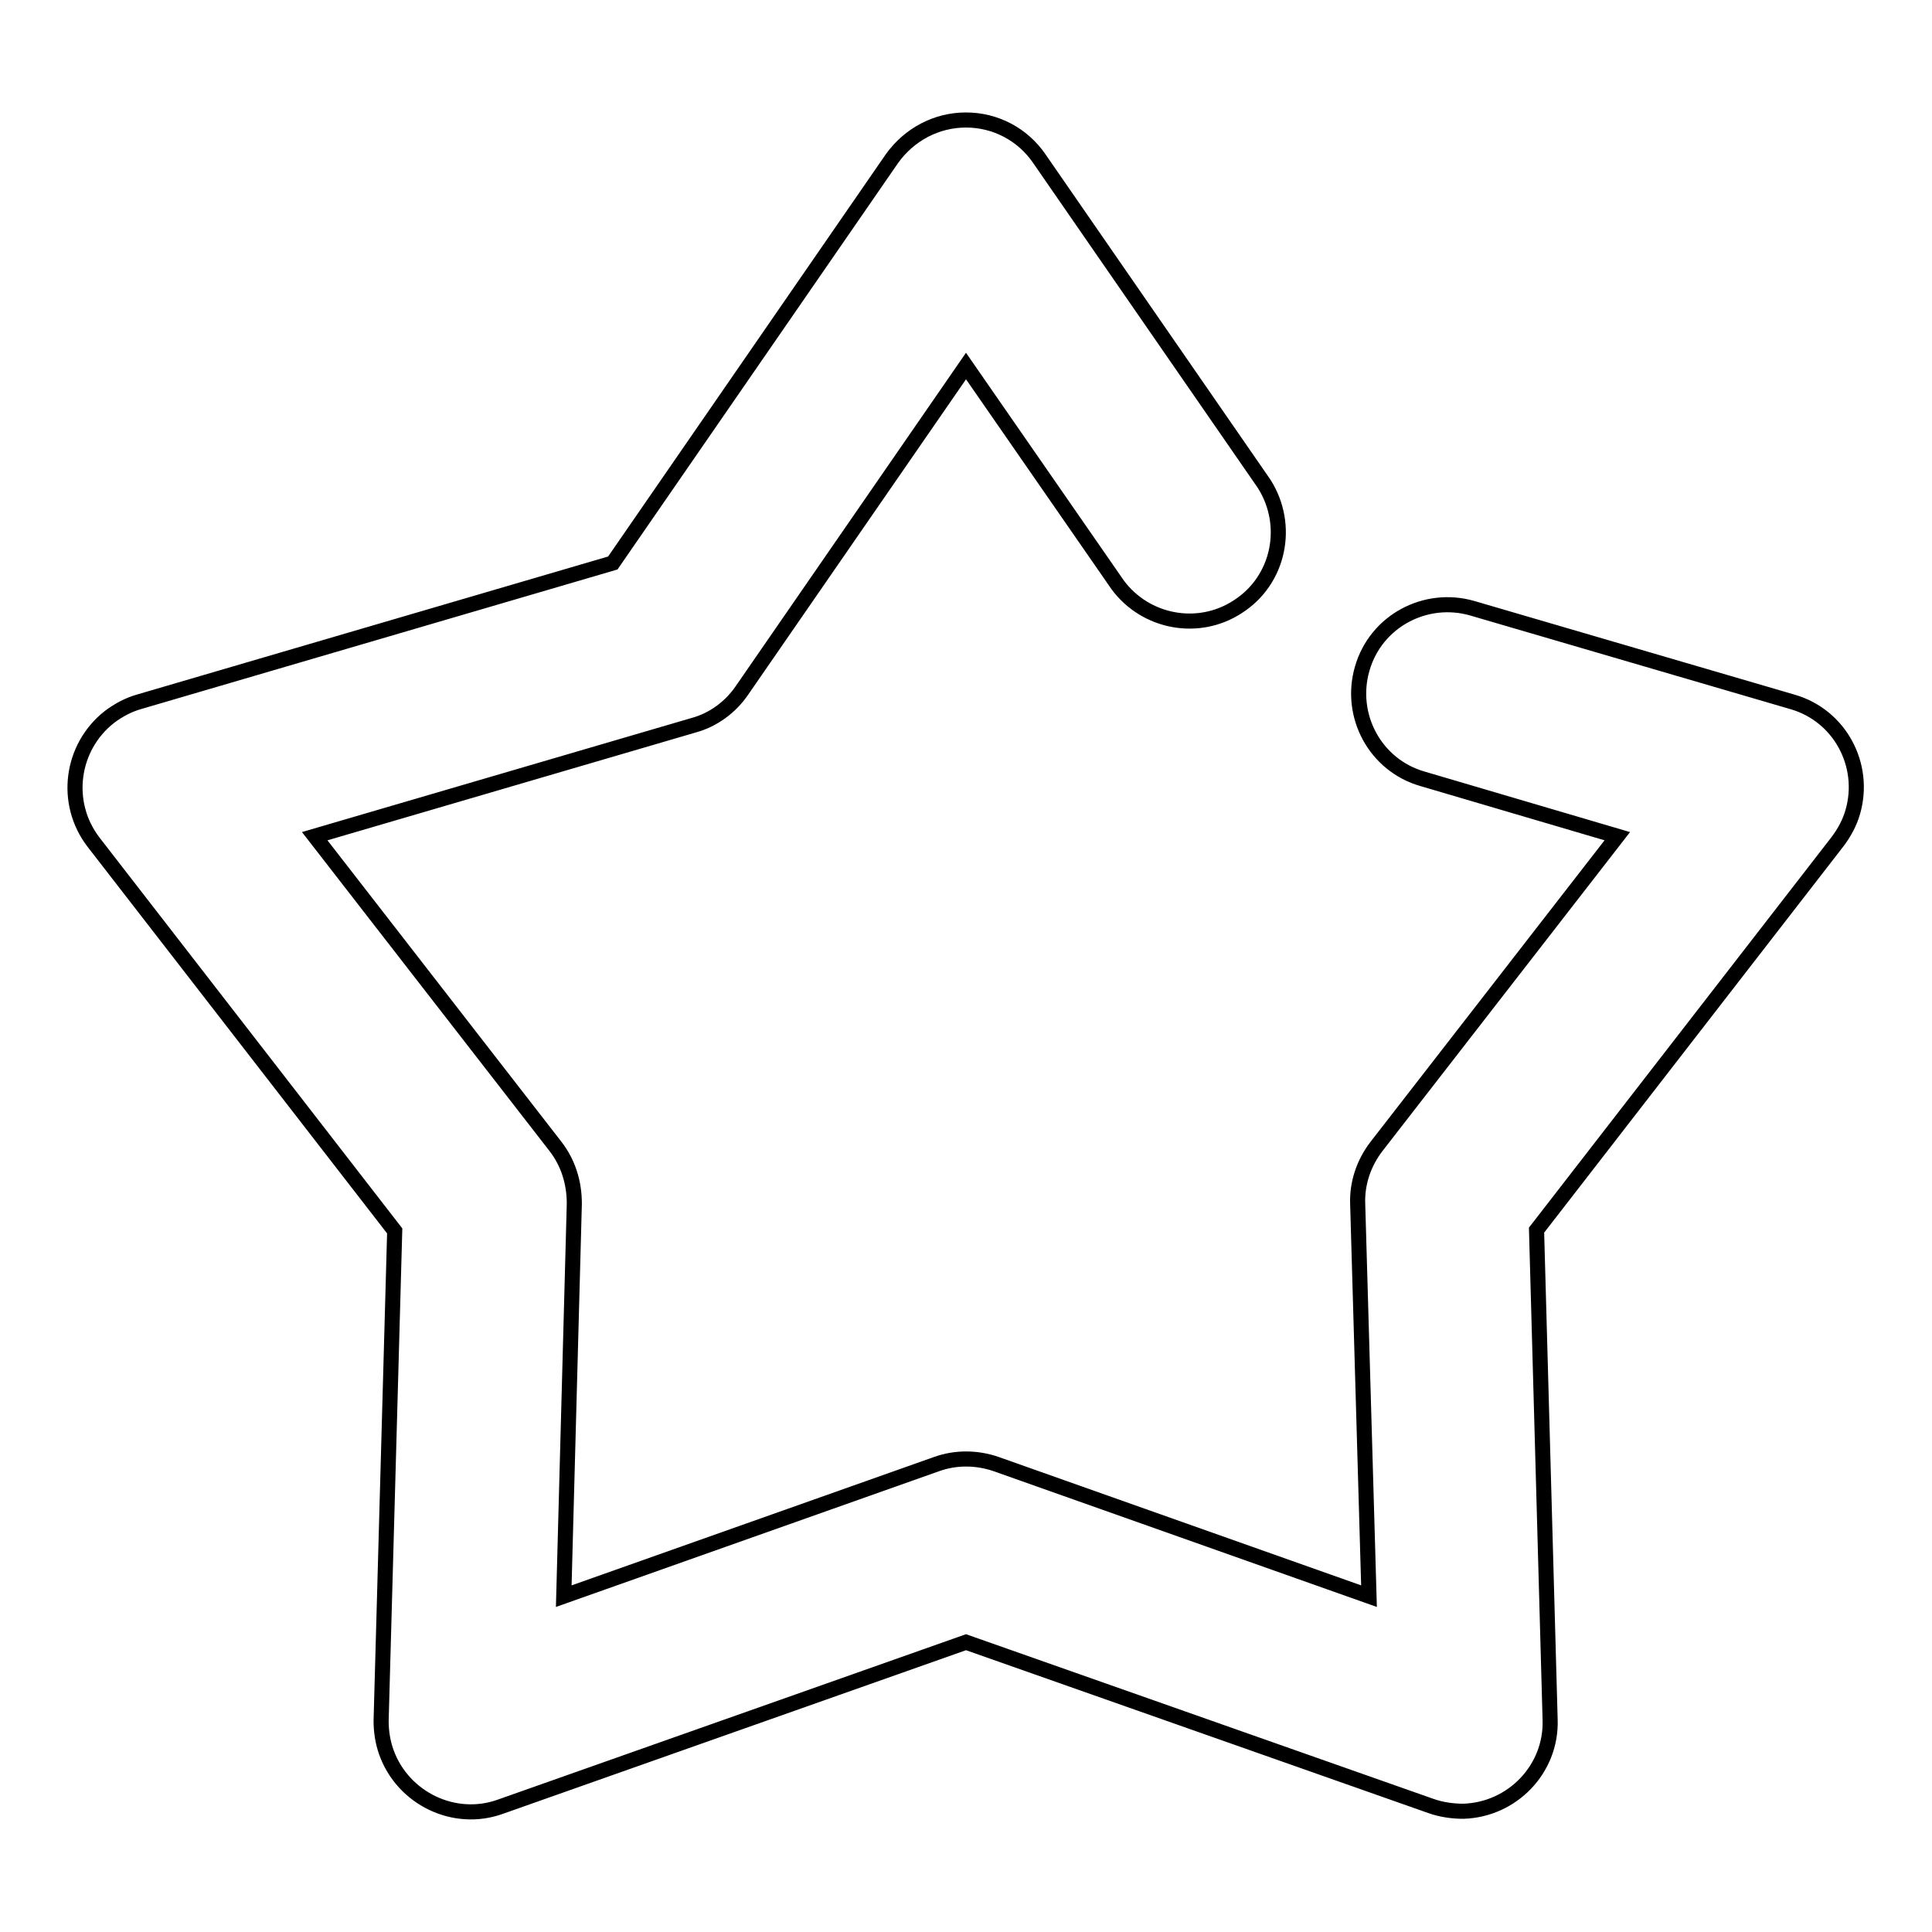
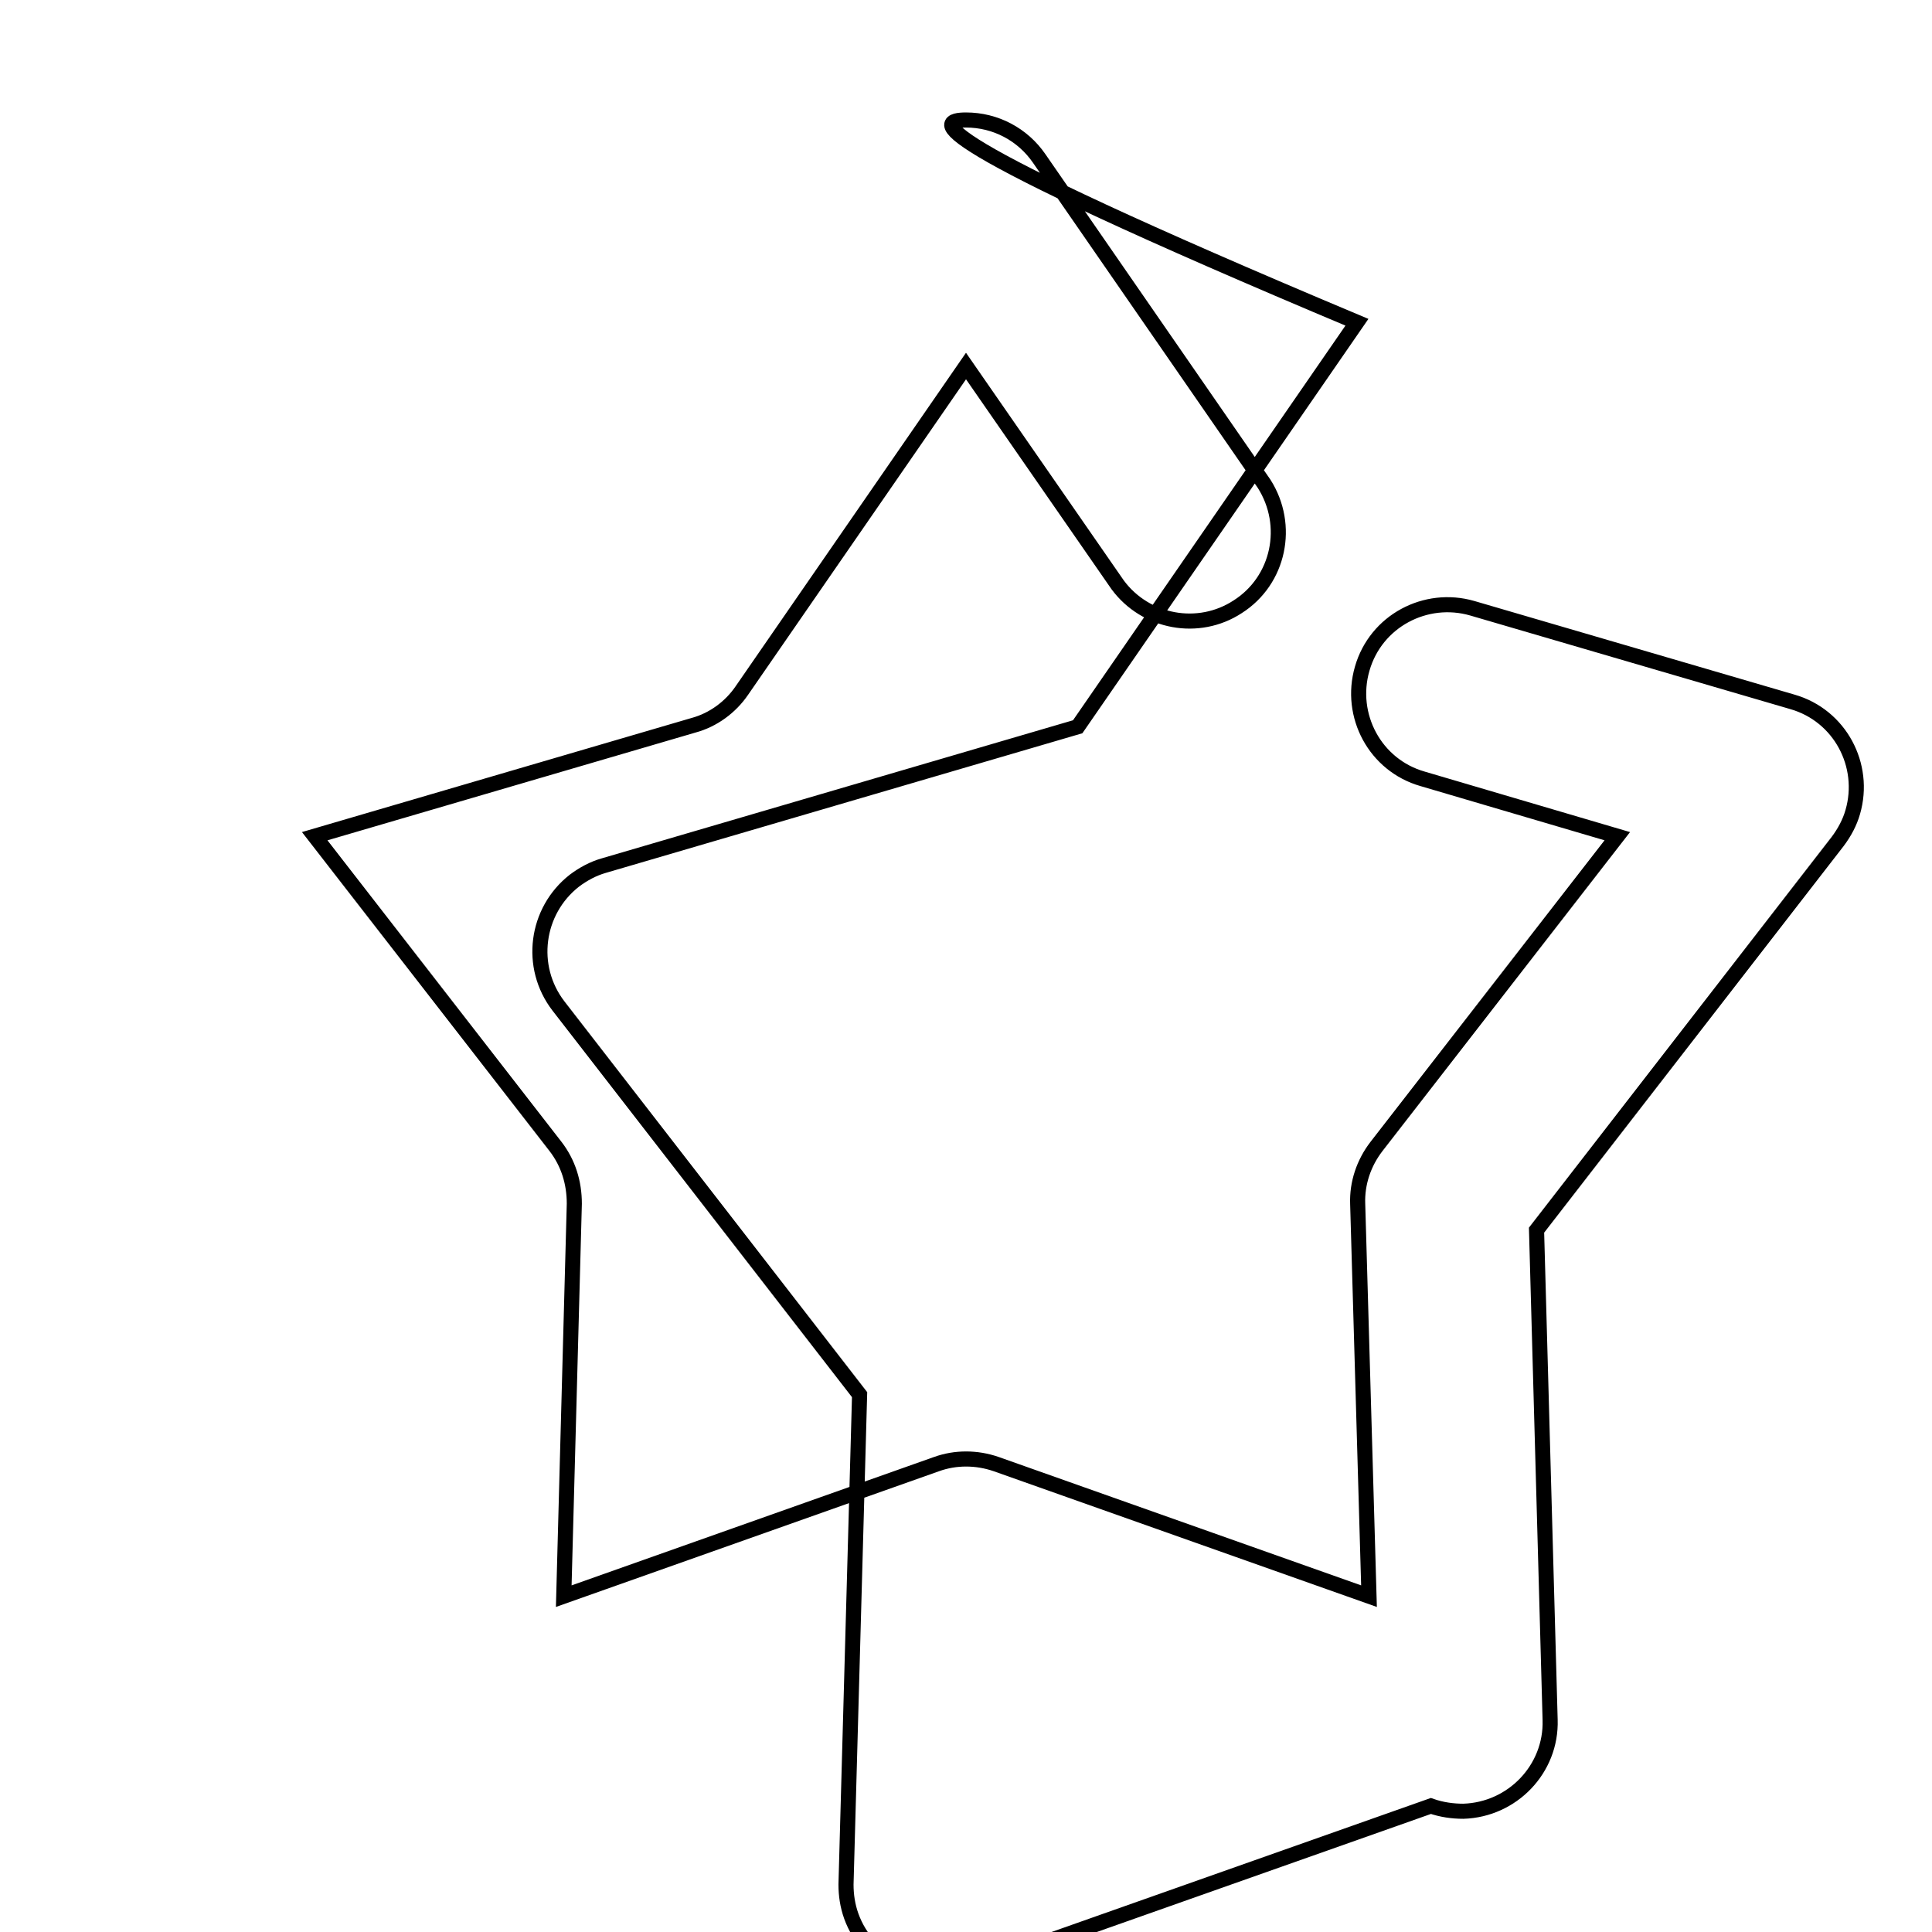
<svg xmlns="http://www.w3.org/2000/svg" version="1.1" x="0px" y="0px" viewBox="0 0 256 256" enable-background="new 0 0 256 256" xml:space="preserve">
  <g>
-     <path stroke-width="2" fill-opacity="0" stroke="#000000" d="M128,15.9c3.9,0,7.5,1.9,9.7,5.1l29.8,43.1c3.5,5.5,2,12.8-3.5,16.3c-5.2,3.4-12.2,2.1-15.9-2.9L128,48.5 l-29.7,43c-1.5,2.2-3.8,3.9-6.4,4.6l-50.2,14.7l31.9,41.1c1.7,2.2,2.5,4.8,2.5,7.6l-1.4,52l49.4-17.5c2.5-0.9,5.3-0.9,7.9,0 l49.4,17.5l-1.5-52c-0.1-2.7,0.8-5.4,2.5-7.6l31.9-41.1l-25.8-7.6c-6.3-1.8-9.8-8.4-8-14.6c1.8-6.3,8.4-9.8,14.6-8L237.5,93 c6.3,1.8,9.8,8.4,8,14.6c-0.4,1.4-1.1,2.7-2,3.9L203.6,163l1.8,64.9c0.2,6.5-5,11.9-11.5,12.1c-1.4,0-2.9-0.2-4.3-0.7L128,217.6 l-61.7,21.8c-6.1,2.2-12.9-1.1-15.1-7.2c-0.5-1.4-0.7-2.8-0.7-4.2l1.8-64.9l-39.9-51.5c-4-5.2-3-12.6,2.1-16.6 c1.2-0.9,2.5-1.6,3.9-2l62.8-18.4l37-53.6C120.5,17.8,124.1,15.9,128,15.9z" />
+     <path stroke-width="2" fill-opacity="0" stroke="#000000" d="M128,15.9c3.9,0,7.5,1.9,9.7,5.1l29.8,43.1c3.5,5.5,2,12.8-3.5,16.3c-5.2,3.4-12.2,2.1-15.9-2.9L128,48.5 l-29.7,43c-1.5,2.2-3.8,3.9-6.4,4.6l-50.2,14.7l31.9,41.1c1.7,2.2,2.5,4.8,2.5,7.6l-1.4,52l49.4-17.5c2.5-0.9,5.3-0.9,7.9,0 l49.4,17.5l-1.5-52c-0.1-2.7,0.8-5.4,2.5-7.6l31.9-41.1l-25.8-7.6c-6.3-1.8-9.8-8.4-8-14.6c1.8-6.3,8.4-9.8,14.6-8L237.5,93 c6.3,1.8,9.8,8.4,8,14.6c-0.4,1.4-1.1,2.7-2,3.9L203.6,163l1.8,64.9c0.2,6.5-5,11.9-11.5,12.1c-1.4,0-2.9-0.2-4.3-0.7l-61.7,21.8c-6.1,2.2-12.9-1.1-15.1-7.2c-0.5-1.4-0.7-2.8-0.7-4.2l1.8-64.9l-39.9-51.5c-4-5.2-3-12.6,2.1-16.6 c1.2-0.9,2.5-1.6,3.9-2l62.8-18.4l37-53.6C120.5,17.8,124.1,15.9,128,15.9z" />
  </g>
</svg>